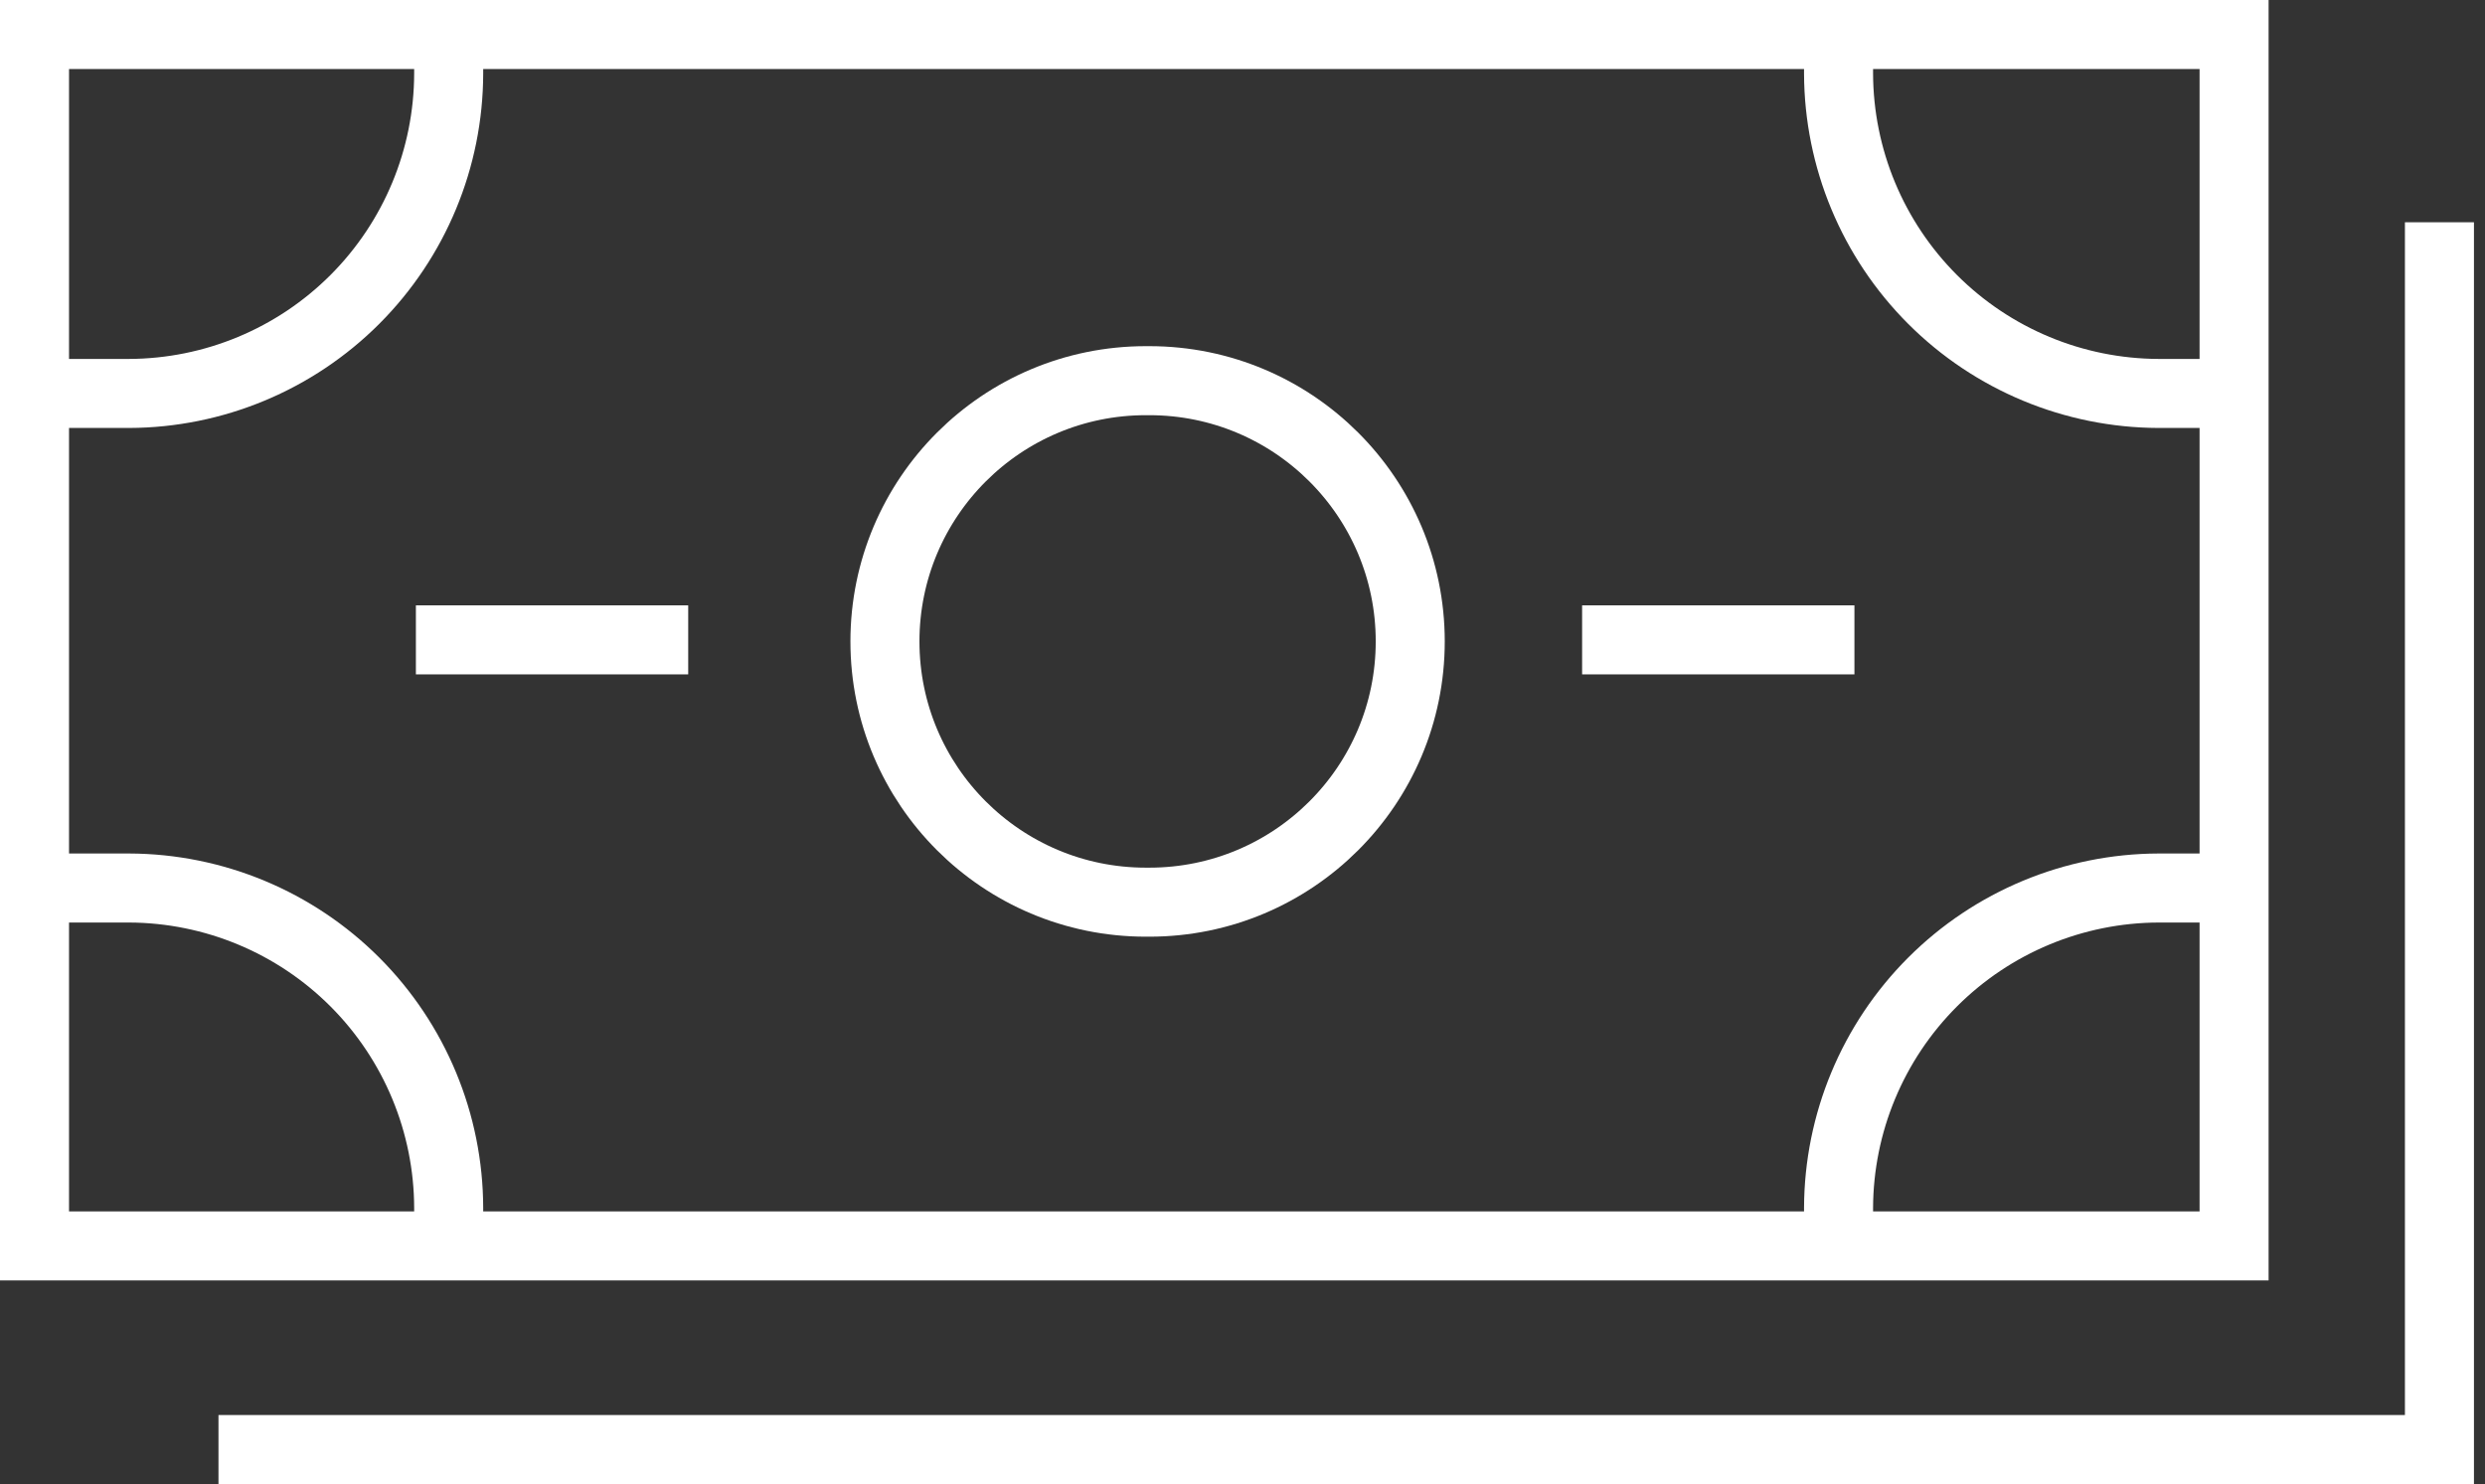
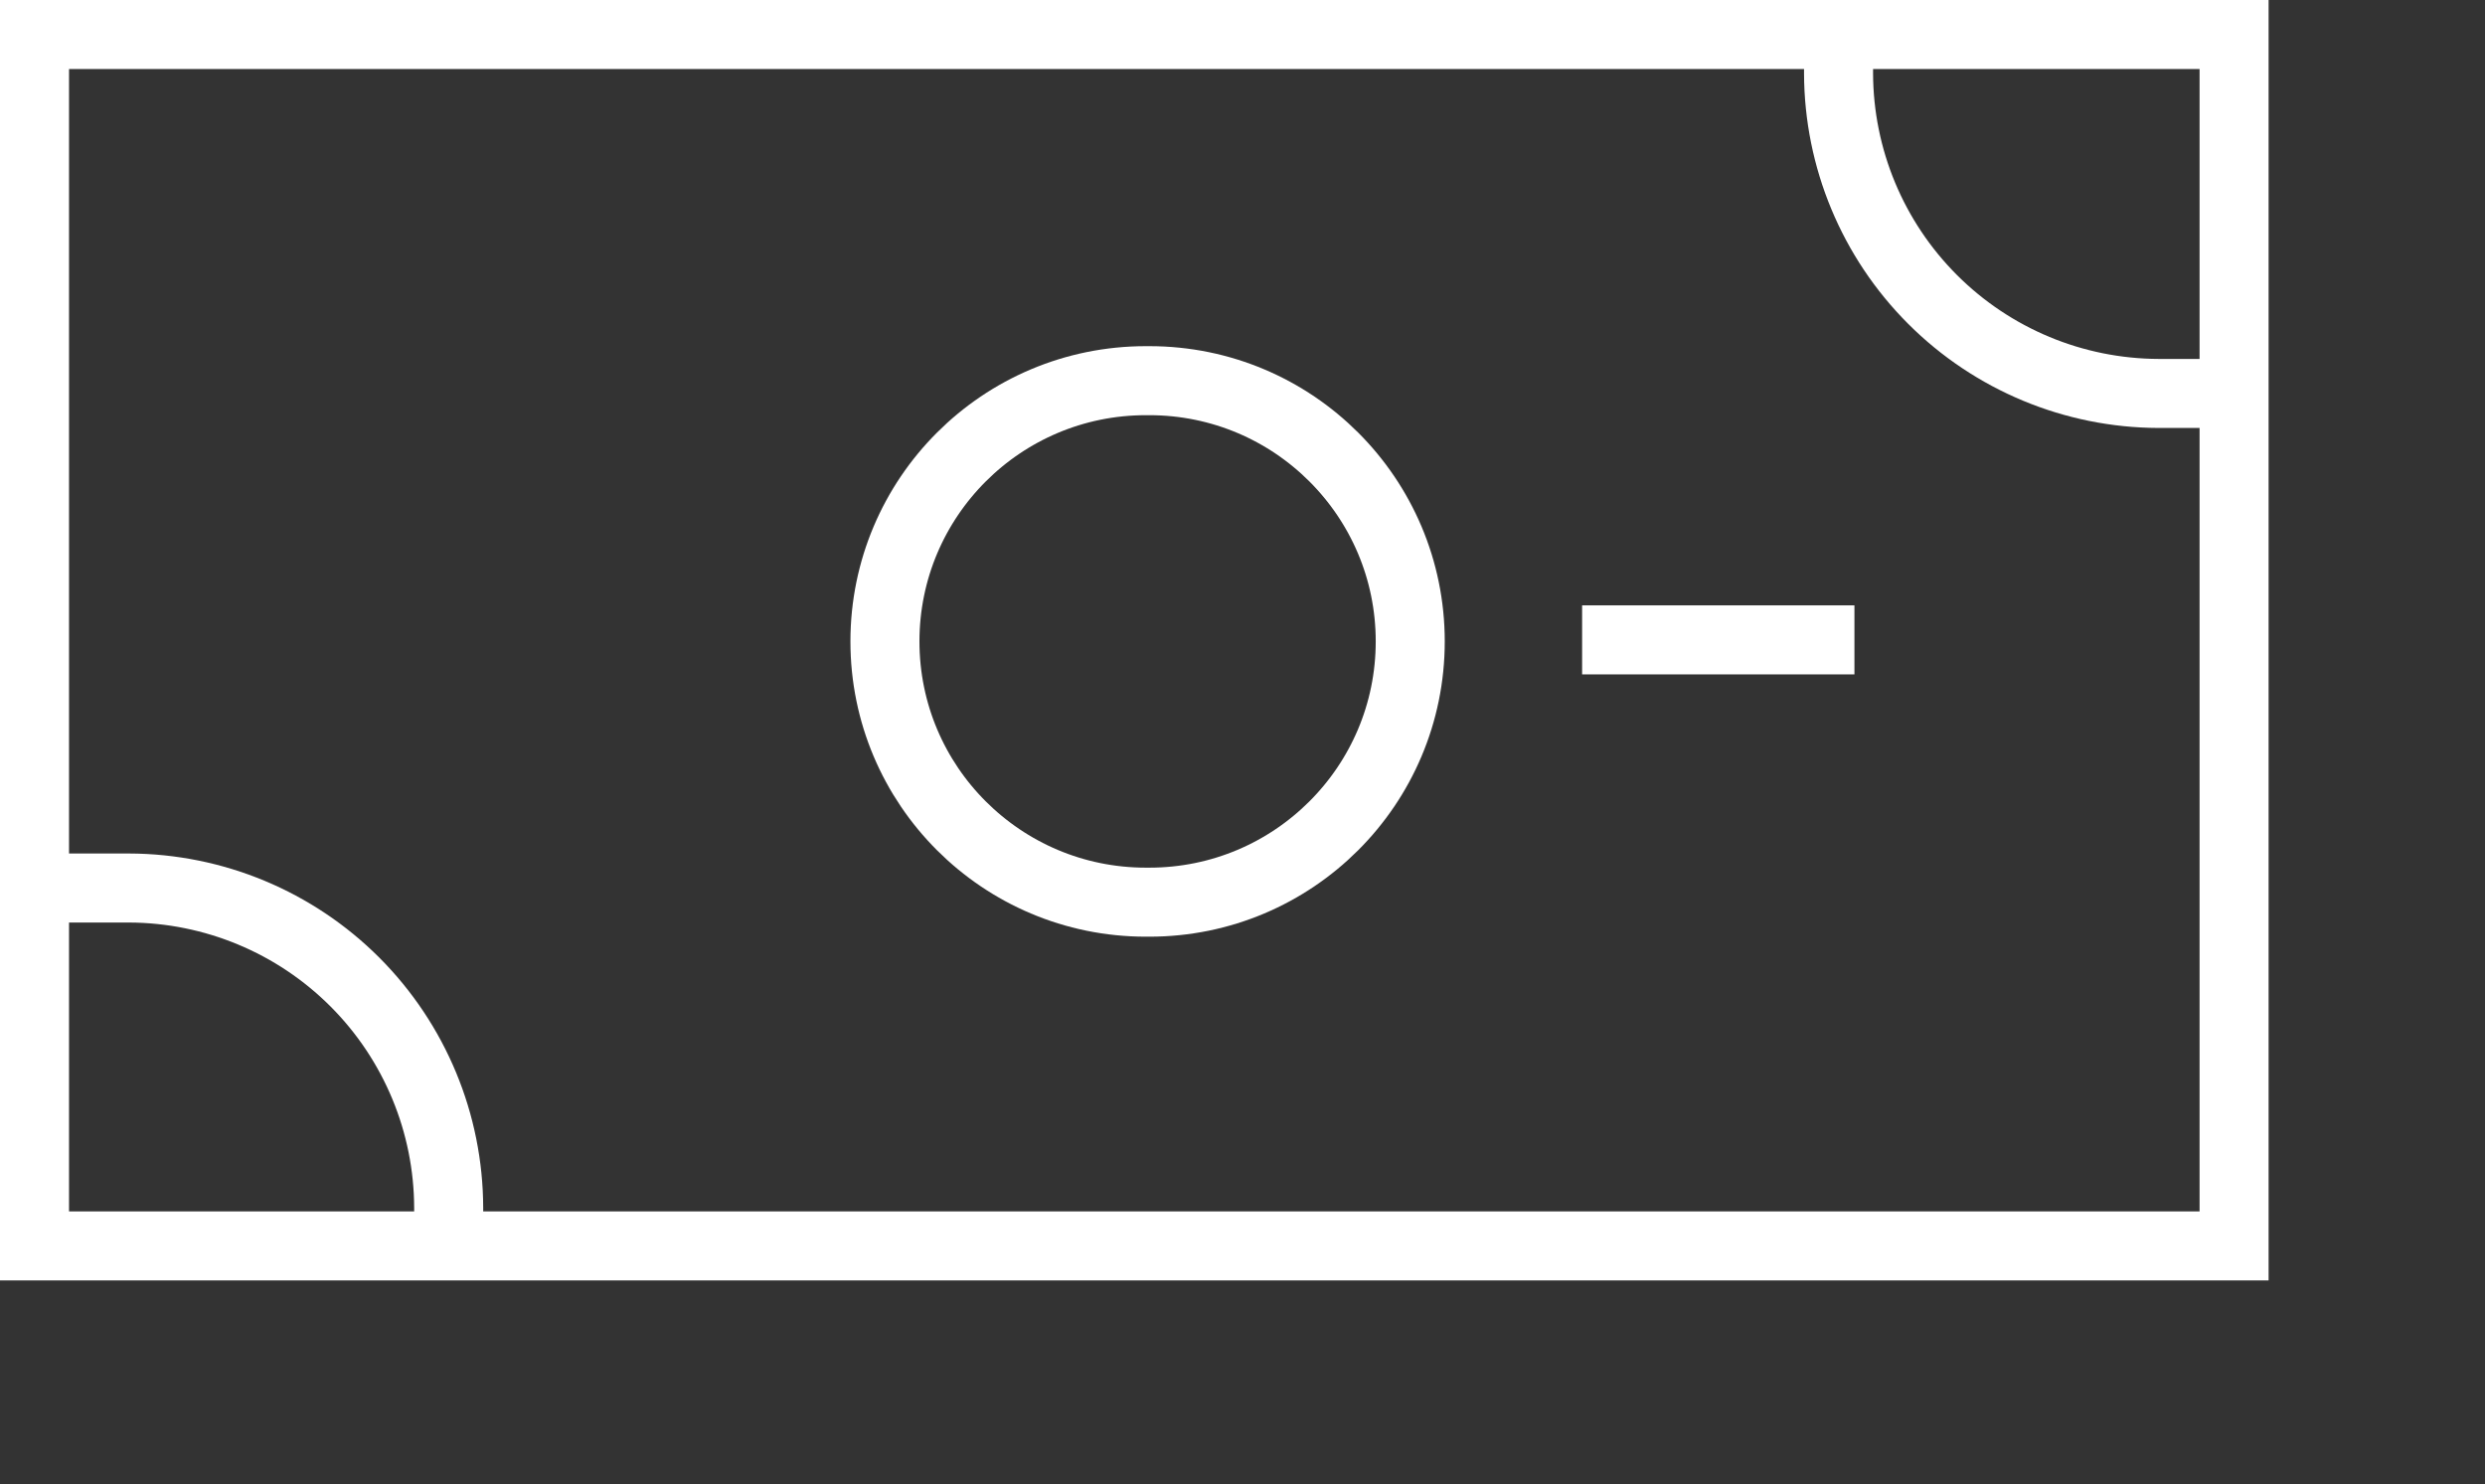
<svg xmlns="http://www.w3.org/2000/svg" width="72" height="43" viewBox="0 0 72 43" fill="none">
  <rect x="0" y="0" width="72" height="43" fill="#333333" stroke="none" />
  <path d="M64.73 1H1V36.1H64.73V1Z" stroke="white" stroke-width="2" stroke-miterlimit="10" />
  <path d="M33.3 11.03H33.2C29.025 11.03 25.64 14.412 25.64 18.585C25.64 22.758 29.025 26.14 33.2 26.14H33.3C37.475 26.14 40.86 22.758 40.86 18.585C40.86 14.412 37.475 11.03 33.3 11.03Z" stroke="white" stroke-width="2" stroke-miterlimit="10" />
  <path d="M45.84 18.54H53.73" stroke="white" stroke-width="2" stroke-miterlimit="10" />
-   <path d="M12.05 18.54H19.94" stroke="white" stroke-width="2" stroke-miterlimit="10" />
  <path d="M53.27 1.07V2.13C53.278 4.586 54.257 6.939 55.994 8.676C57.731 10.413 60.084 11.392 62.54 11.4H64.91" stroke="white" stroke-width="2" stroke-miterlimit="10" />
-   <path d="M13 1.07V2.13C12.995 4.585 12.018 6.938 10.283 8.675C8.547 10.412 6.195 11.392 3.74 11.4H1.37" stroke="white" stroke-width="2" stroke-miterlimit="10" />
-   <path d="M53.27 36.05V35C53.278 32.544 54.257 30.191 55.994 28.454C57.731 26.717 60.084 25.738 62.54 25.73H64.91" stroke="white" stroke-width="2" stroke-miterlimit="10" />
  <path d="M13 36.05V35C12.995 32.545 12.018 30.192 10.283 28.454C8.547 26.717 6.195 25.738 3.74 25.73H1.37" stroke="white" stroke-width="2" stroke-miterlimit="10" />
-   <path d="M70.68 6.44V42H6.33" stroke="white" stroke-width="2" stroke-miterlimit="10" />
</svg>